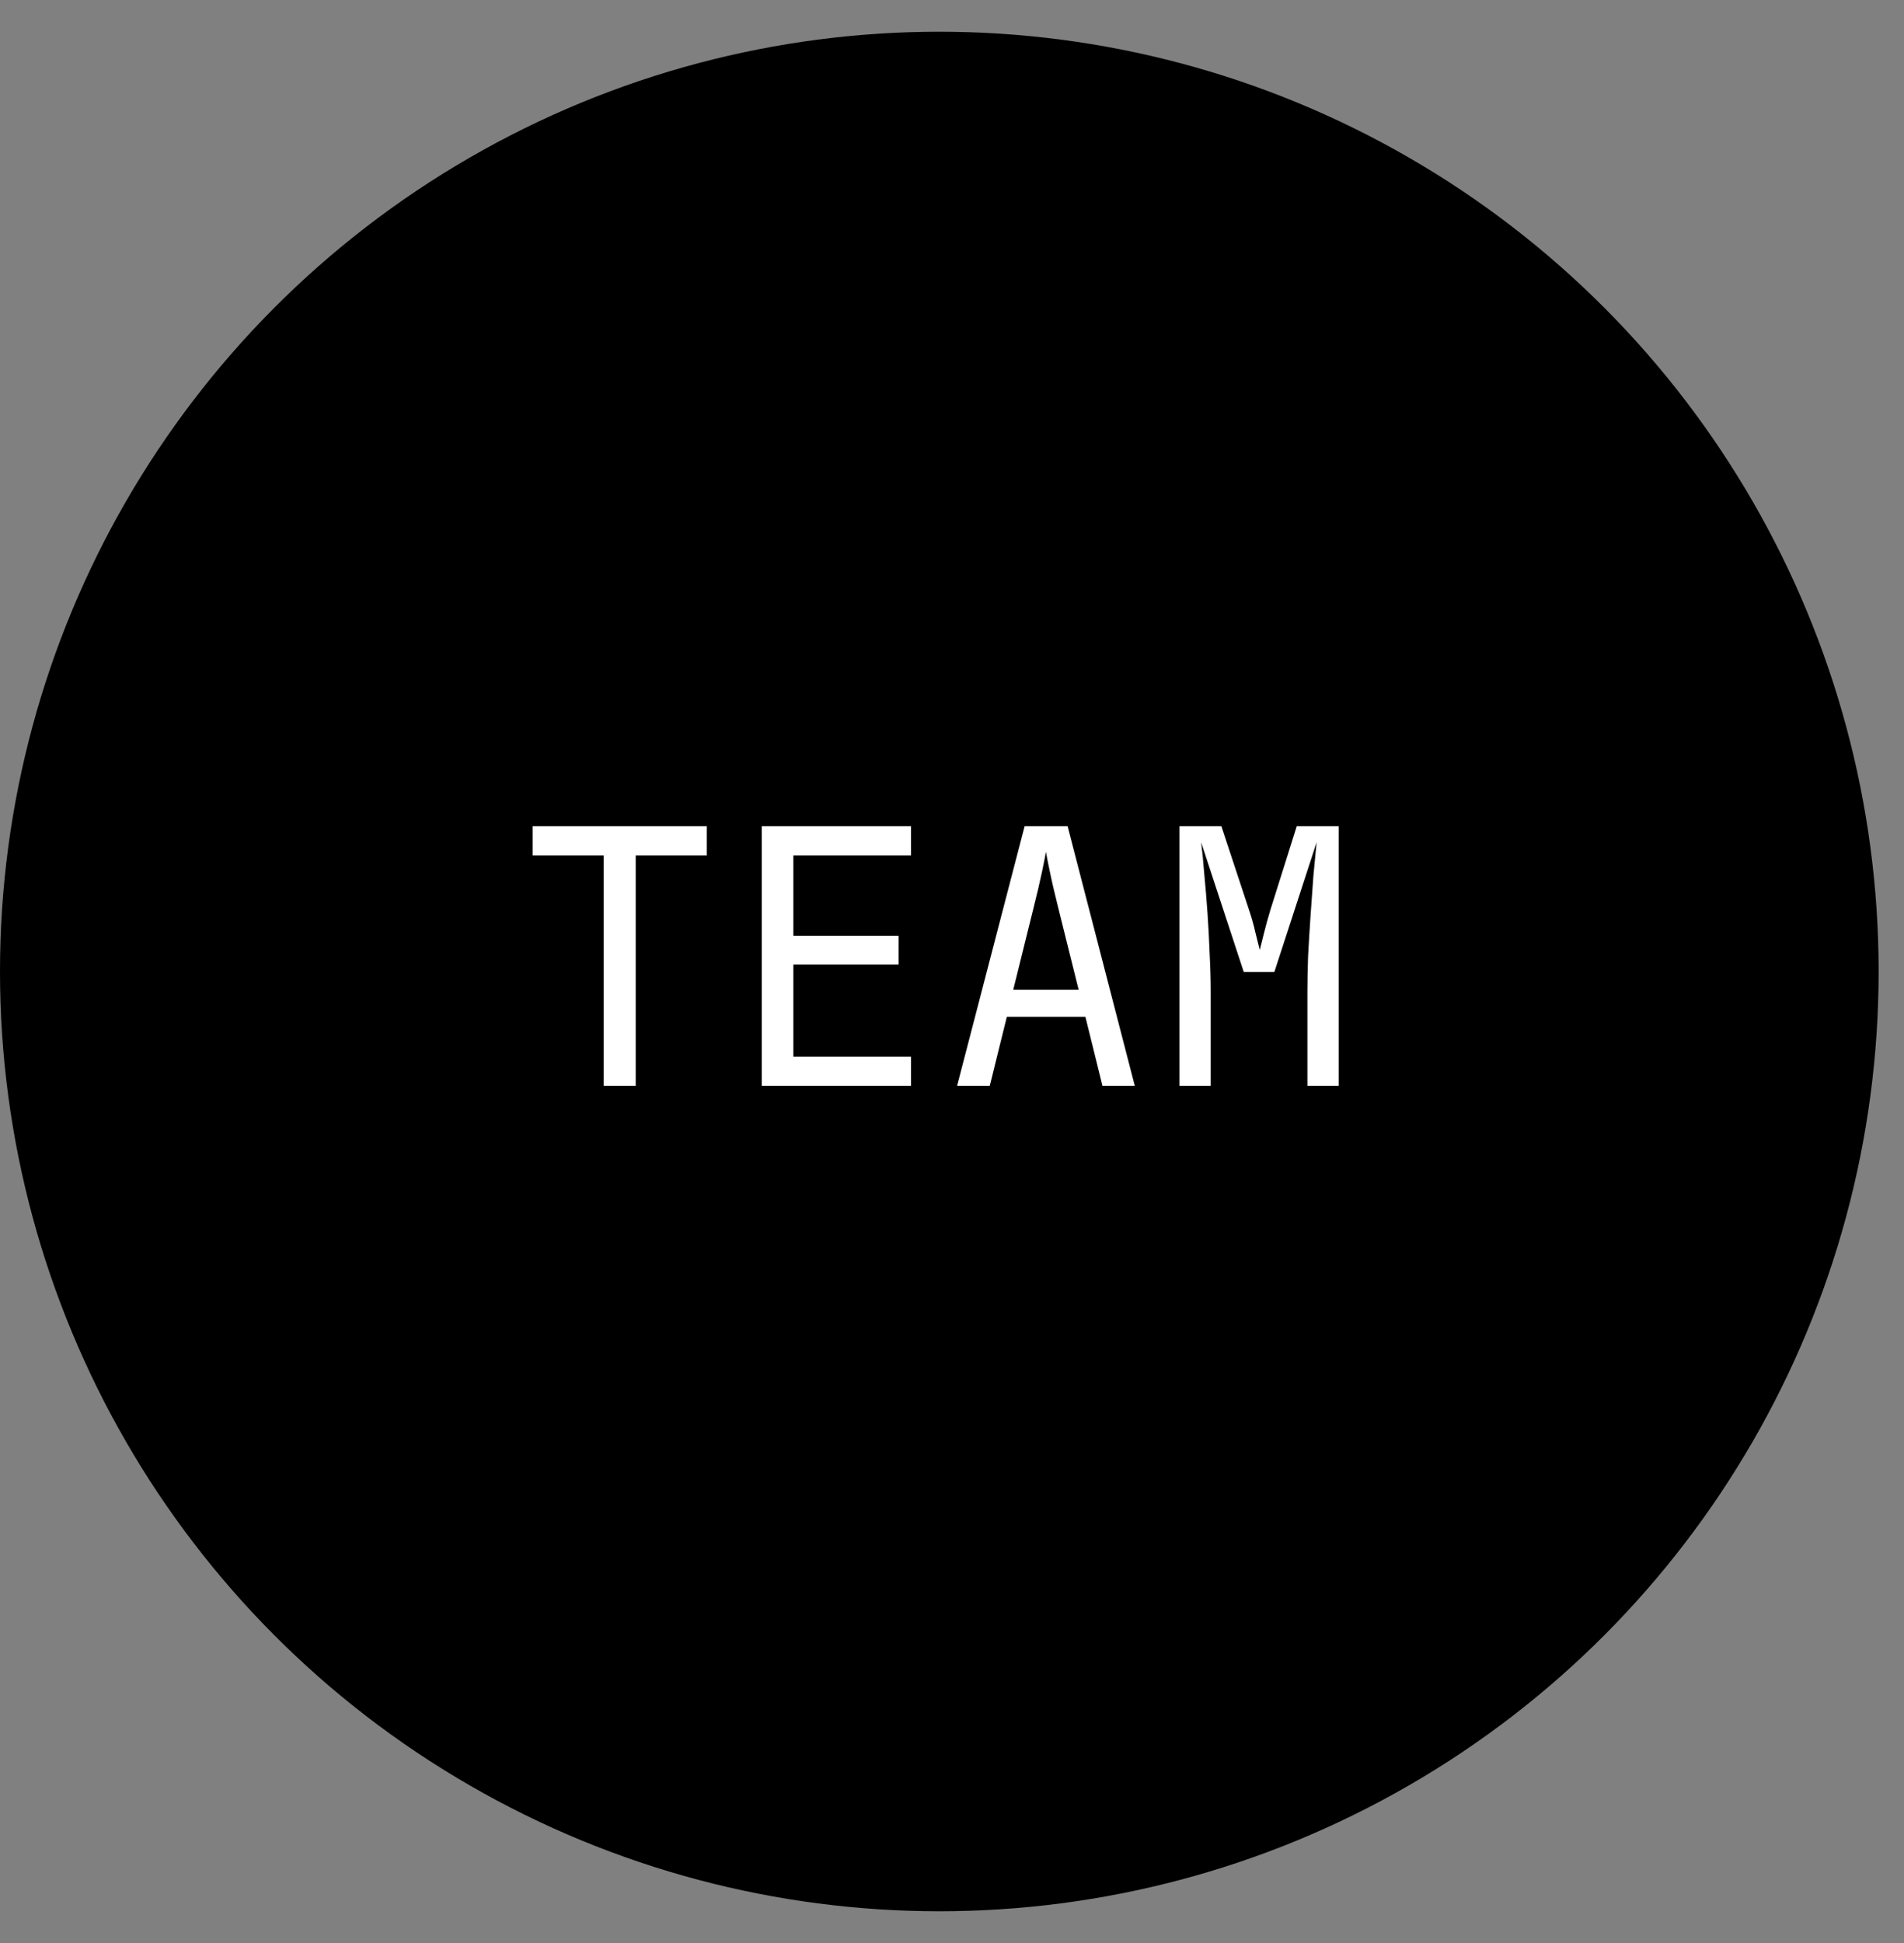
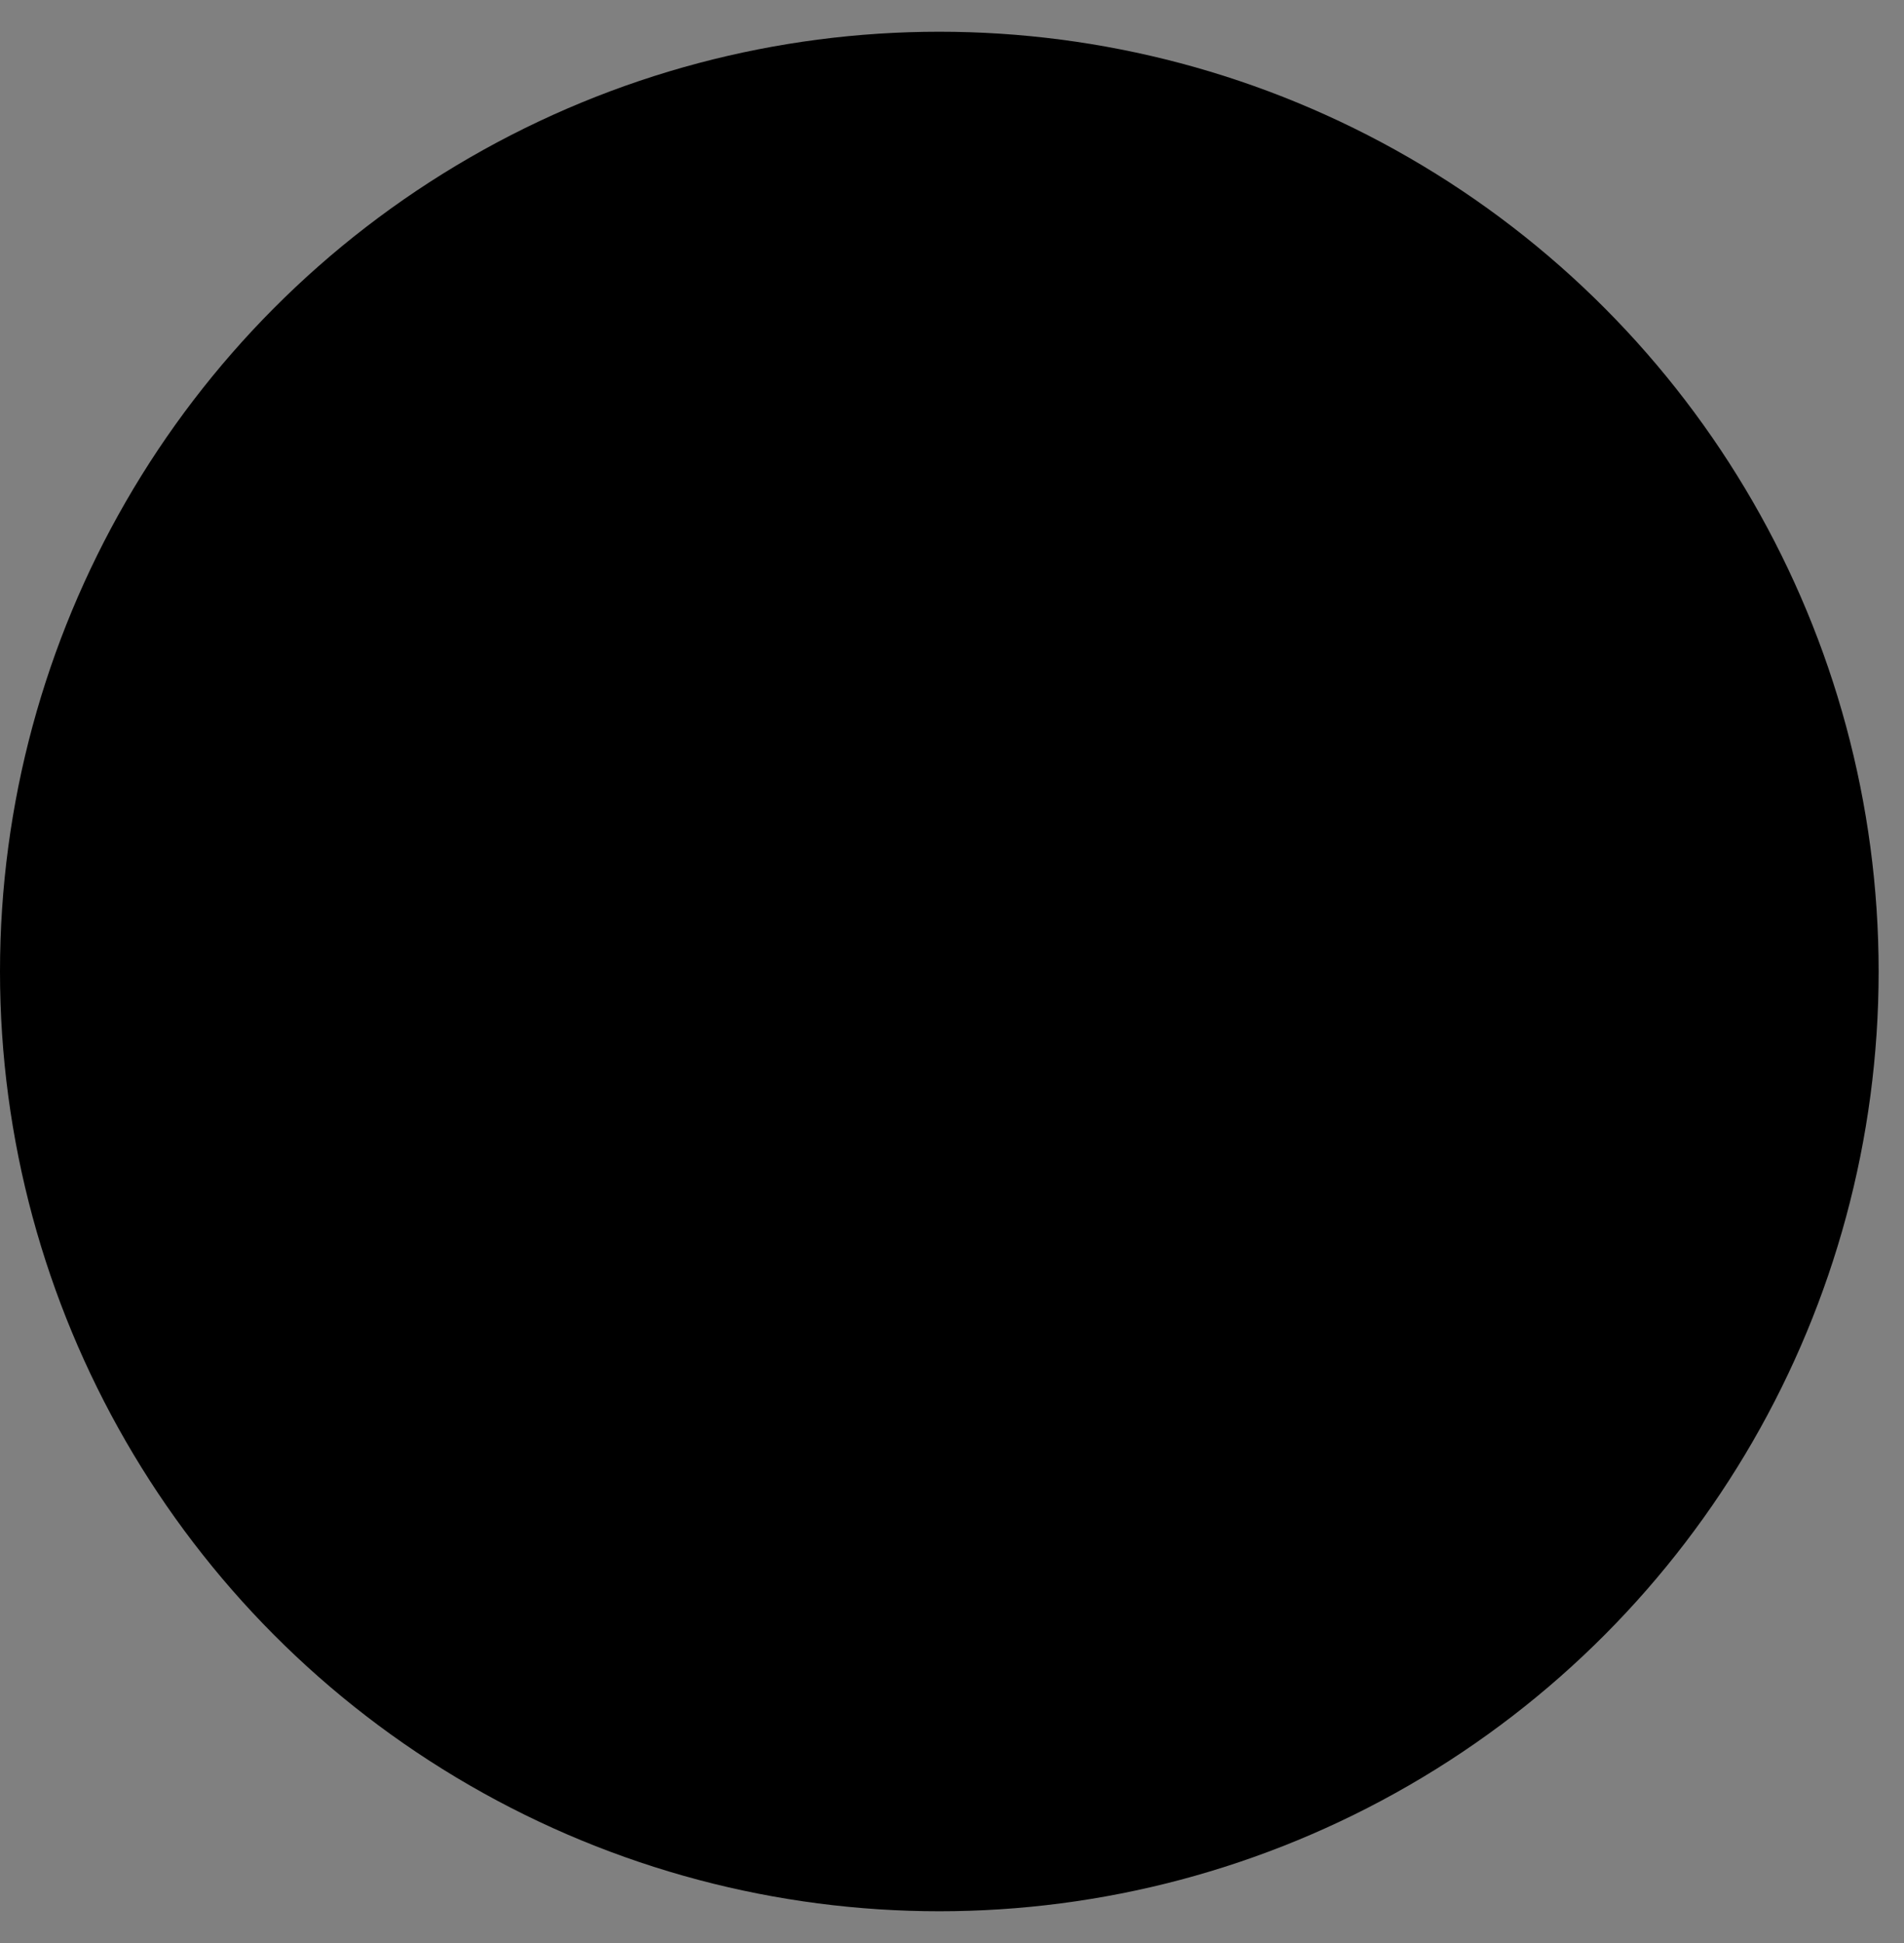
<svg xmlns="http://www.w3.org/2000/svg" width="50" height="51" viewBox="0 0 50 51" fill="none">
  <rect x="0" y="0" width="50" height="51" fill="#808080" stroke="none" />
  <circle cx="24.667" cy="25.5" r="24.667" fill="black" />
-   <path d="M15.854 28.5V22.452H13.988V21.687H18.561V22.452H16.694V28.5H15.854ZM20.004 28.5V21.687H23.924V22.452H20.834V24.561H23.597V25.317H20.834V27.735H23.924V28.5H20.004ZM25.134 28.5L26.907 21.687H28.036L29.8 28.5H28.951L28.503 26.689H26.44L25.992 28.5H25.134ZM26.608 25.98H28.326L27.803 23.88C27.703 23.482 27.625 23.149 27.57 22.881C27.514 22.614 27.479 22.44 27.467 22.359C27.454 22.44 27.42 22.614 27.364 22.881C27.308 23.149 27.23 23.479 27.131 23.871L26.608 25.98ZM30.973 28.5V21.687H32.074L32.802 23.889C32.87 24.088 32.926 24.288 32.97 24.487C33.02 24.68 33.057 24.829 33.082 24.935C33.107 24.829 33.144 24.68 33.194 24.487C33.244 24.288 33.3 24.085 33.362 23.88L34.053 21.687H35.154V28.5H34.333V26.027C34.333 25.753 34.339 25.442 34.351 25.093C34.37 24.745 34.392 24.39 34.416 24.029C34.441 23.662 34.466 23.314 34.491 22.984C34.522 22.648 34.55 22.356 34.575 22.107L33.465 25.513H32.662L31.542 22.107C31.573 22.349 31.601 22.632 31.626 22.956C31.657 23.273 31.685 23.612 31.71 23.973C31.735 24.328 31.753 24.683 31.766 25.037C31.785 25.392 31.794 25.722 31.794 26.027V28.5H30.973Z" fill="white" />
</svg>